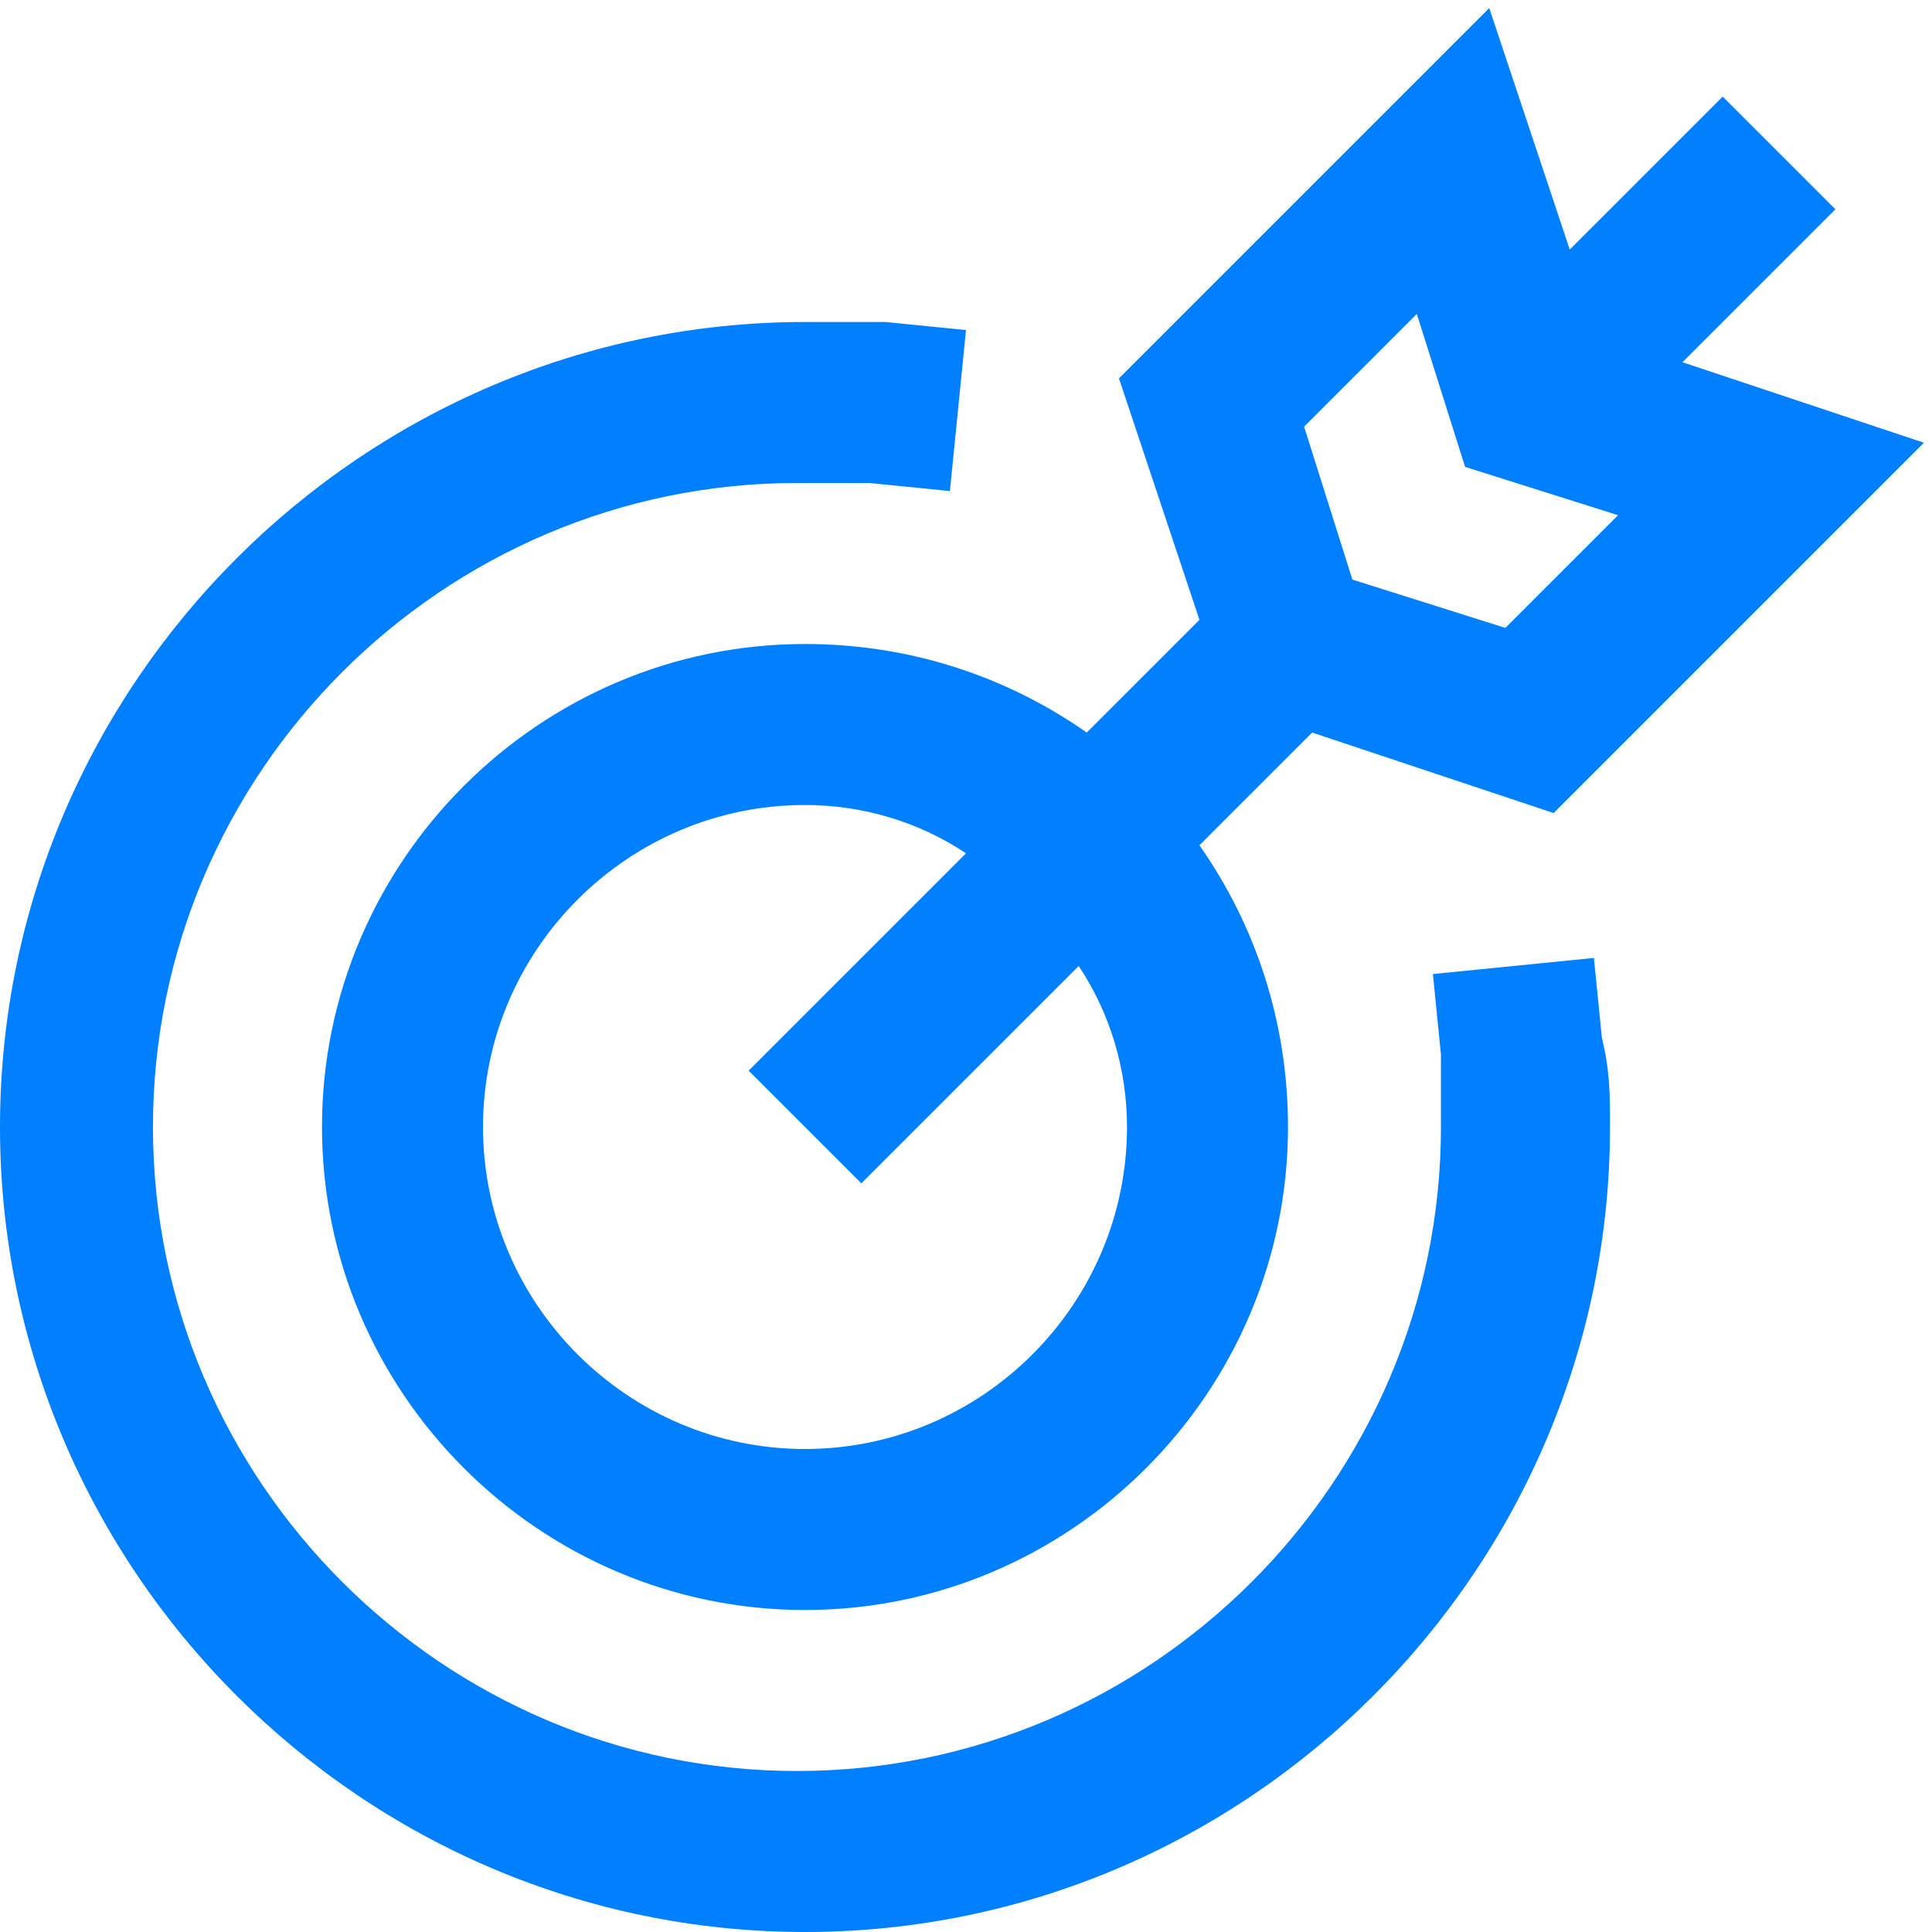
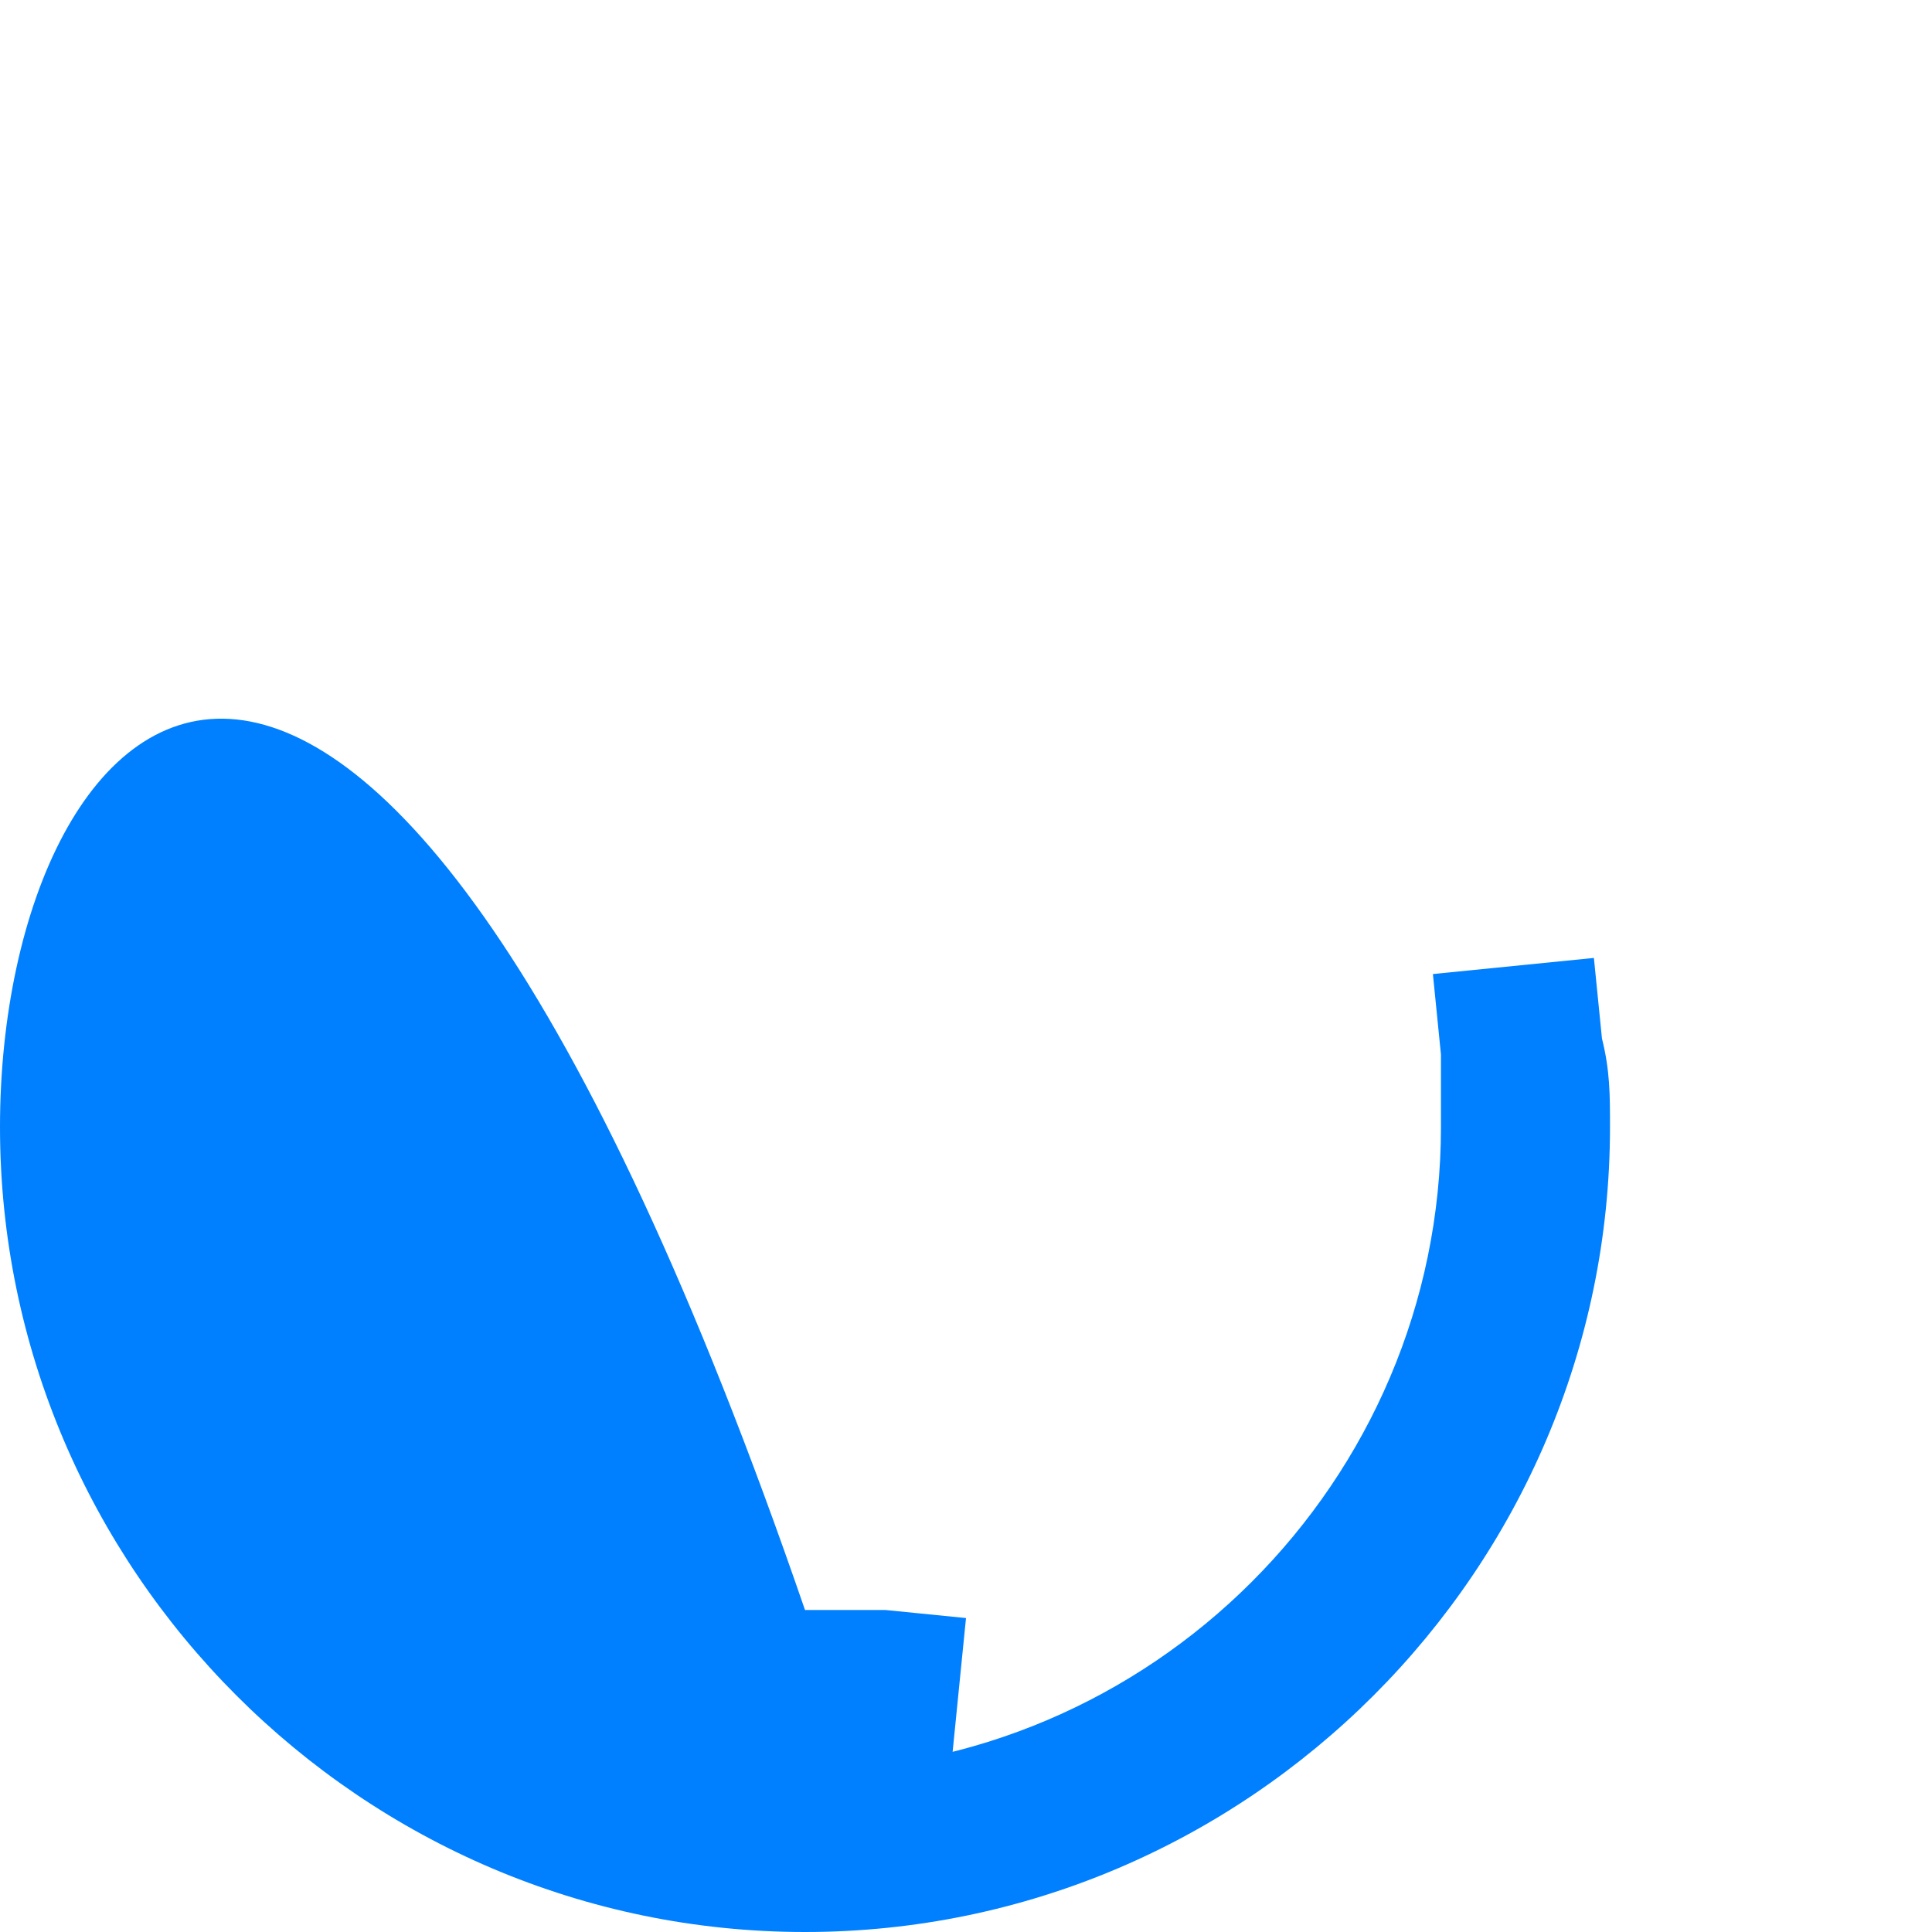
<svg xmlns="http://www.w3.org/2000/svg" viewBox="0 0 24 24">
  <g fill="#050000" style="fill: #0080ff;fill: #0080ff;fill: #0080ff;">
-     <path d="M19.8 11.9l-2 .2.1 1v.9c0 4.4-3.6 8-8 8s-8-3.6-8-8 3.6-8 8-8h.9l1 .1.2-2-1-.1h-1C4.5 4 0 8.5 0 14s4.5 10 10 10 10-4.5 10-10c0-.4 0-.7-.1-1.1l-.1-1z" style="fill: #0080ff;" />
-     <path d="M13.5 9.1C12.5 8.4 11.3 8 10 8c-3.3 0-6 2.7-6 6s2.7 6 6 6 6-2.7 6-6c0-1.3-.4-2.5-1.1-3.5l1.4-1.4 3 1 4.6-4.6-3-1 1.9-1.9-1.4-1.4-1.9 1.9-1-3-4.6 4.6 1 3-1.4 1.4zM14 14c0 2.2-1.8 4-4 4s-4-1.8-4-4 1.8-4 4-4c.7 0 1.4.2 2 .6l-2.7 2.7 1.4 1.4 2.7-2.7c.4.6.6 1.3.6 2zm3.6-10.1l.6 1.9 1.9.6-1.4 1.4-1.9-.6-.6-1.9 1.4-1.4z" style="fill: #0080ff;fill: #0080ff;" />
+     <path d="M19.8 11.9l-2 .2.1 1v.9c0 4.4-3.6 8-8 8h.9l1 .1.2-2-1-.1h-1C4.5 4 0 8.5 0 14s4.5 10 10 10 10-4.5 10-10c0-.4 0-.7-.1-1.1l-.1-1z" style="fill: #0080ff;" />
  </g>
</svg>